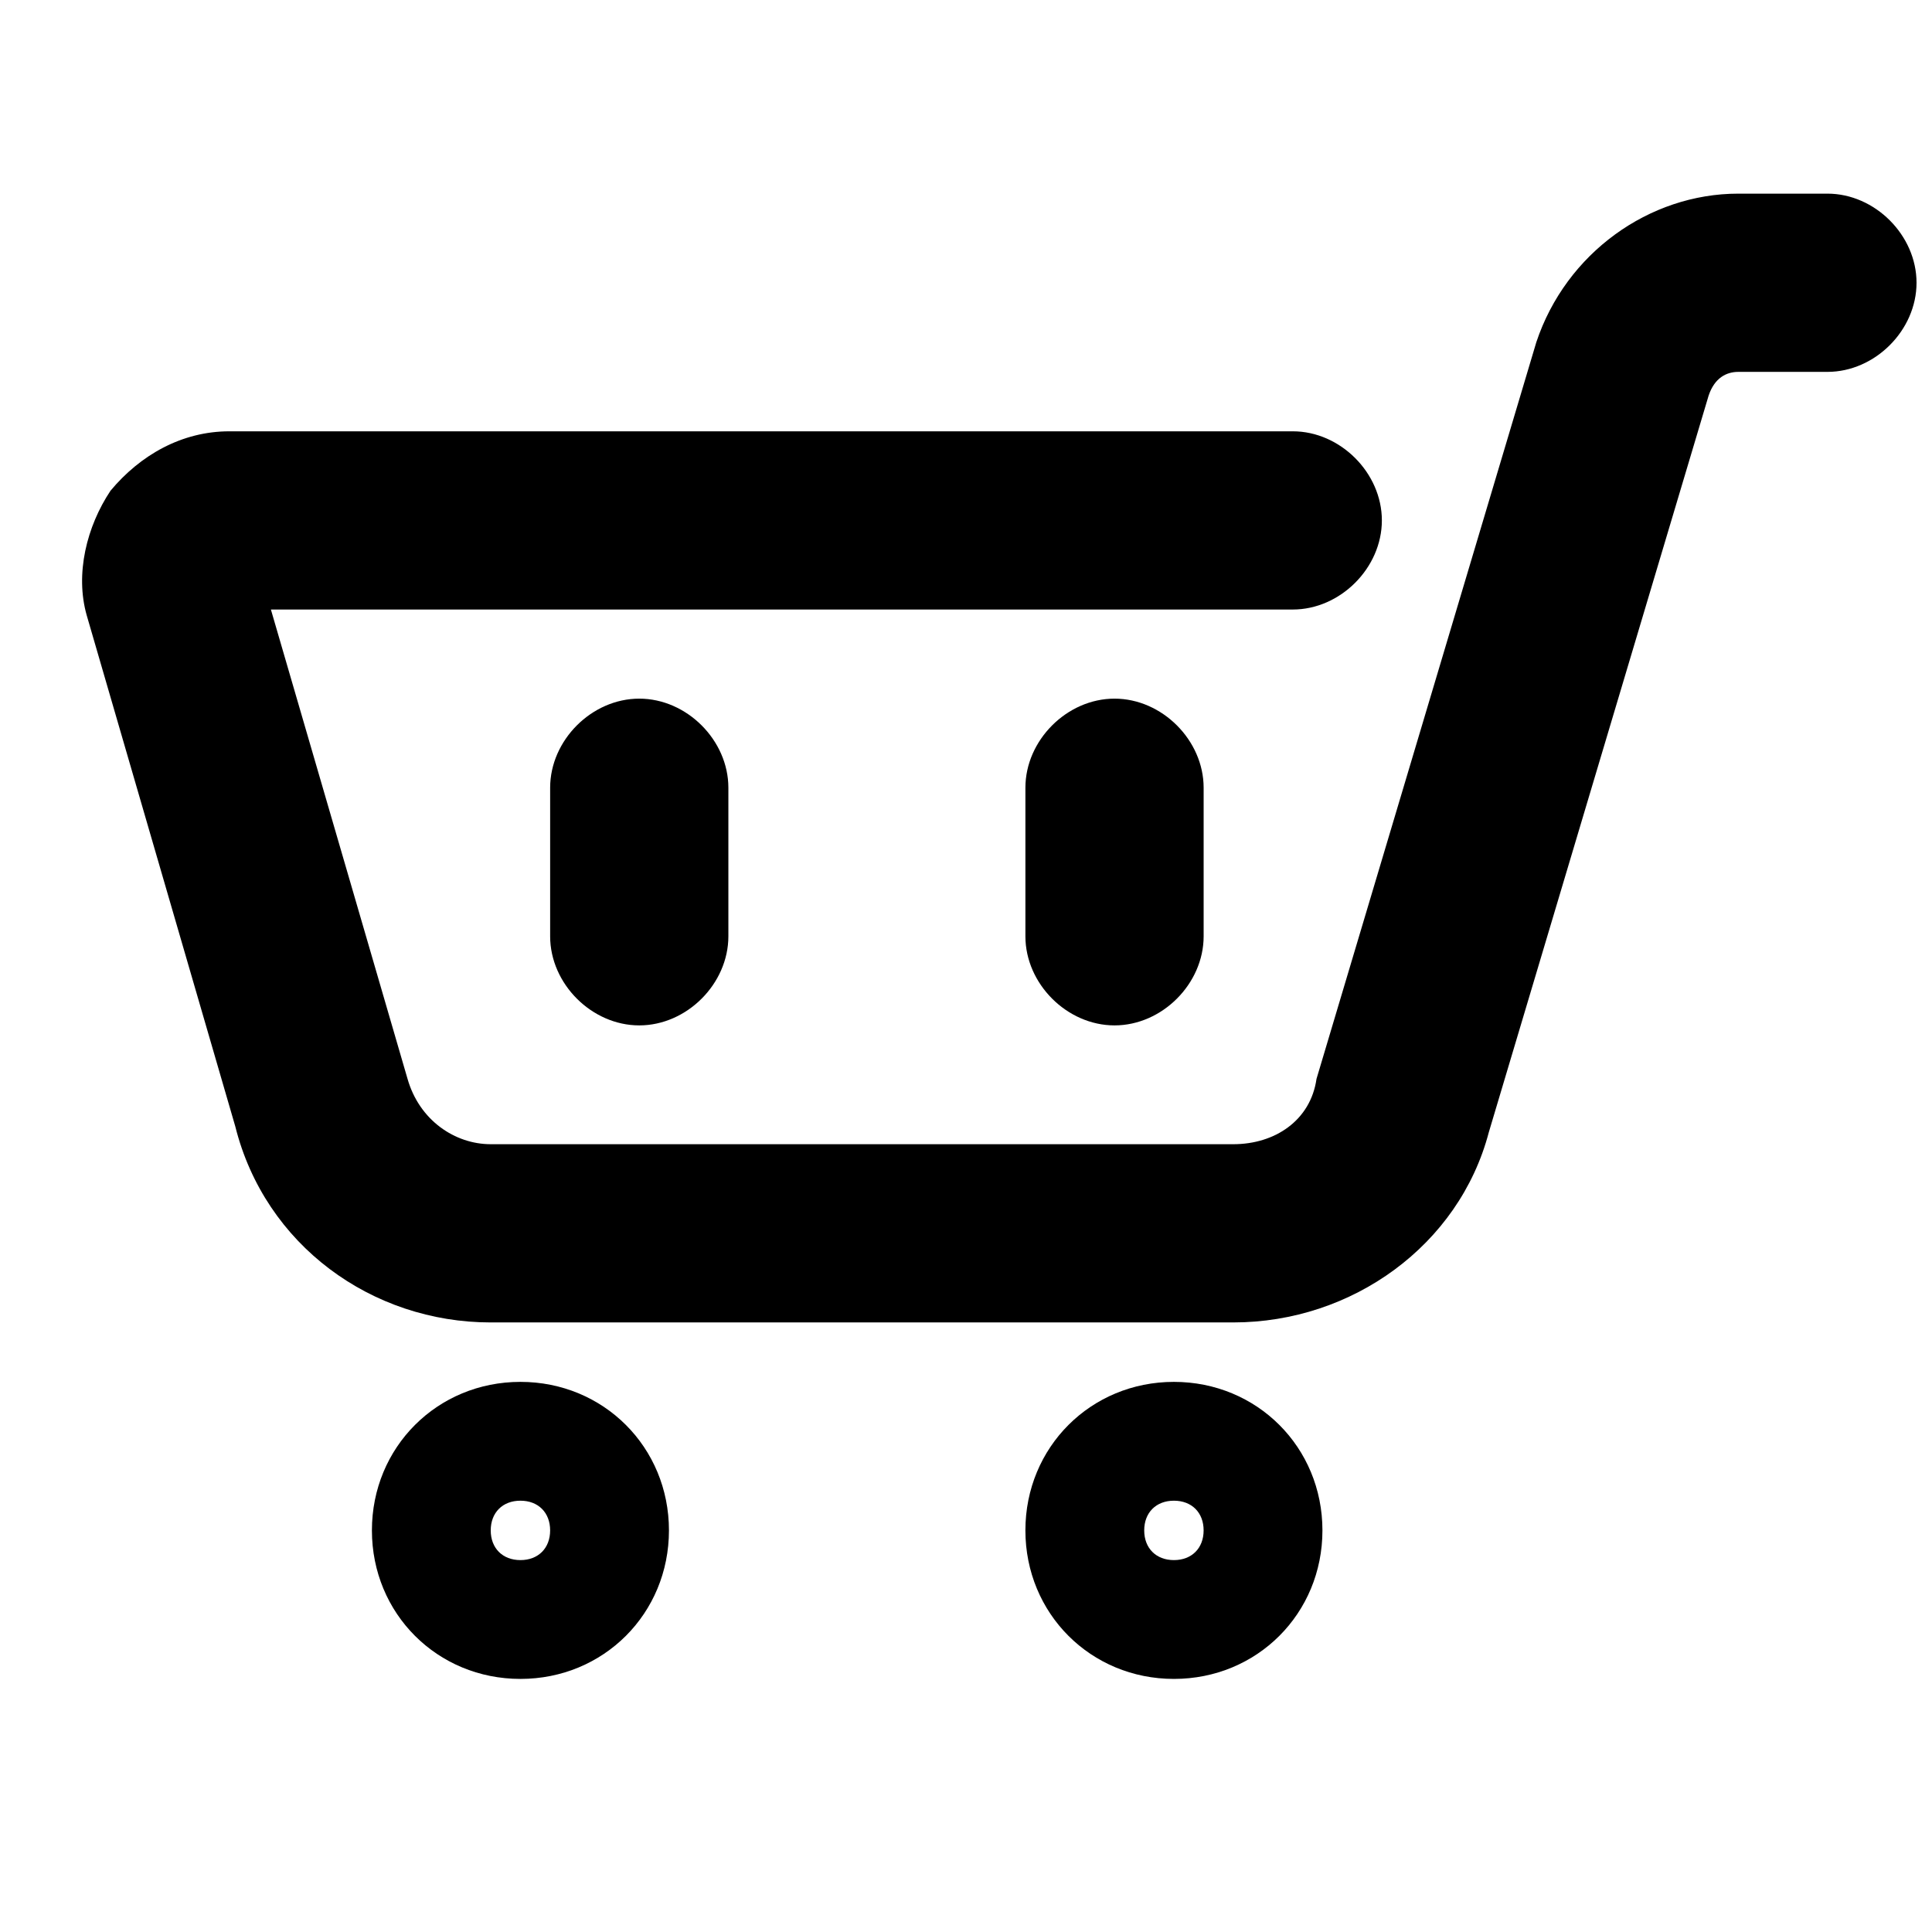
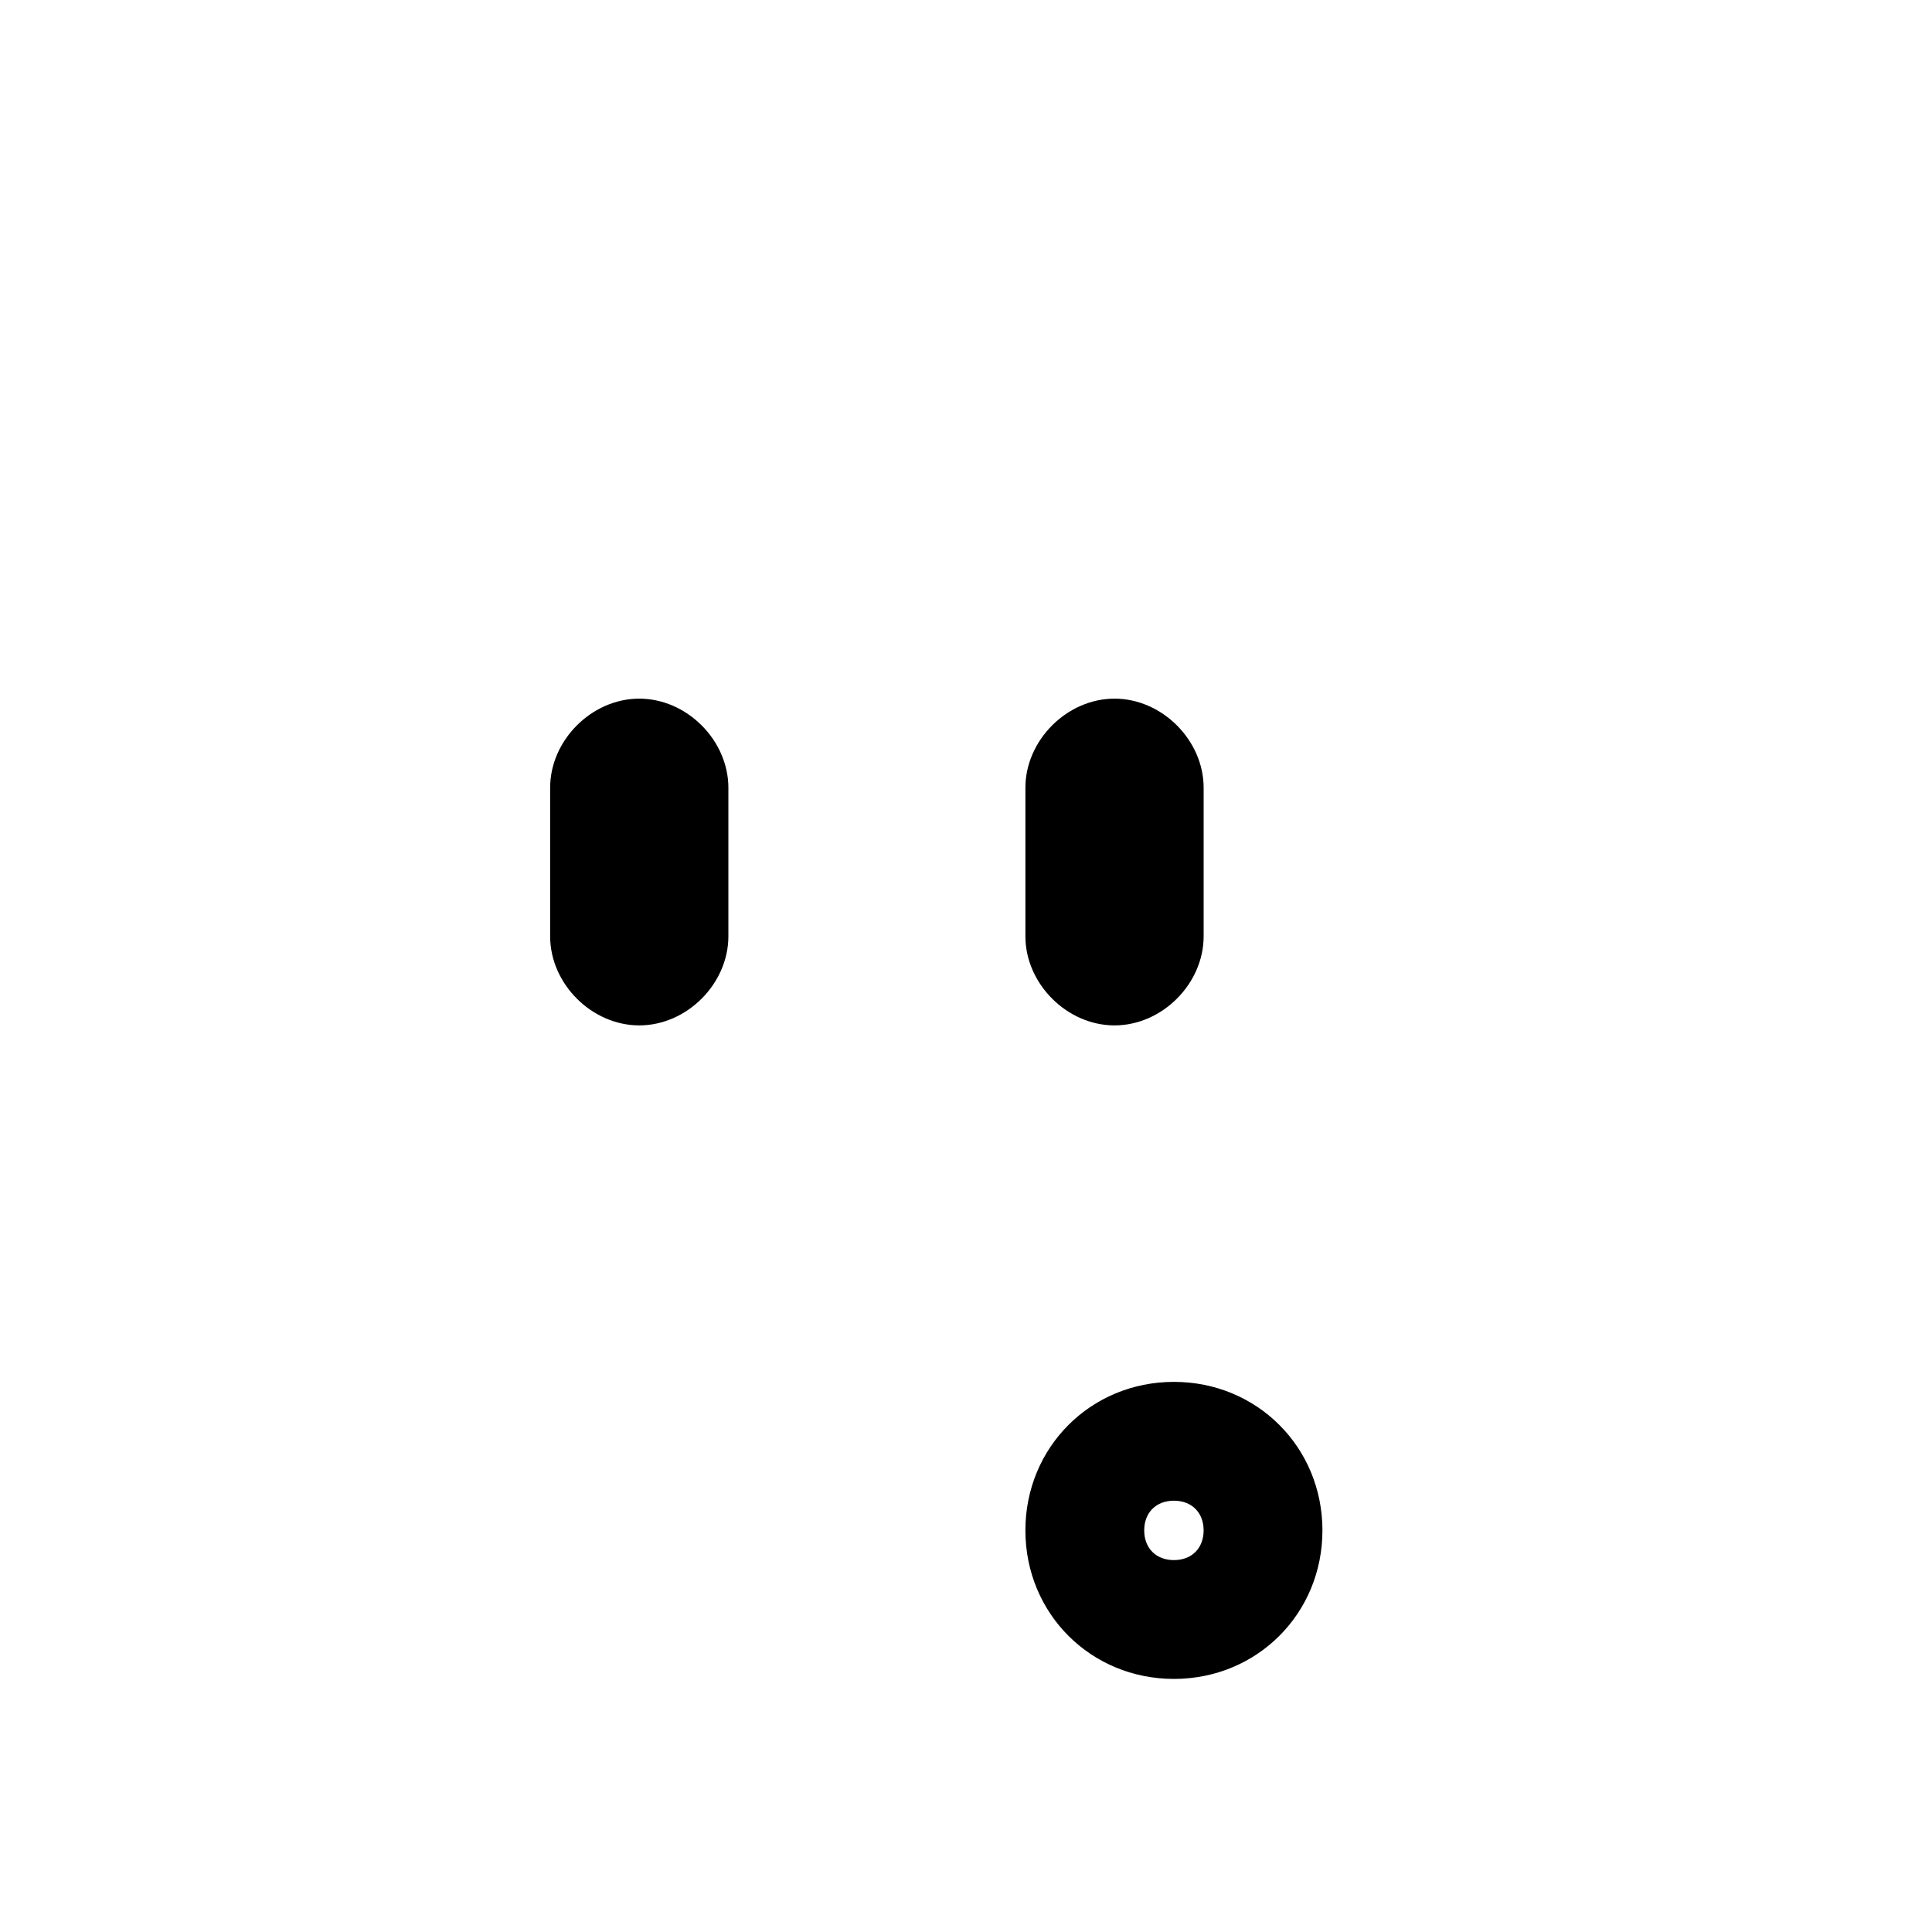
<svg xmlns="http://www.w3.org/2000/svg" width="800px" height="800px" version="1.1" viewBox="144 144 512 512">
  <defs>
    <clipPath id="a">
      <path d="m165 195h486.9v300h-486.9z" />
    </clipPath>
  </defs>
-   <path d="m281.92 588.93c-22.043 0-39.359-17.316-39.359-39.359 0-22.043 17.316-39.359 39.359-39.359s39.359 17.32 39.359 39.359c0 22.043-17.316 39.359-39.359 39.359zm0-47.23c-4.723 0-7.871 3.148-7.871 7.871s3.148 7.871 7.871 7.871c4.723 0 7.871-3.148 7.871-7.871s-3.148-7.871-7.871-7.871z" />
  <path d="m455.1 588.93c-22.043 0-39.359-17.32-39.359-39.359 0-22.043 17.32-39.359 39.359-39.359 22.043 0 39.359 17.32 39.359 39.359 0 22.043-17.316 39.359-39.359 39.359zm0-47.23c-4.723 0-7.871 3.148-7.871 7.871s3.148 7.871 7.871 7.871c4.723 0 7.871-3.148 7.871-7.871 0.004-4.723-3.148-7.871-7.871-7.871z" />
  <g clip-path="url(#a)">
-     <path d="m470.85 494.46h-196.8c-31.488 0-59.828-20.469-67.699-51.957l-39.359-135.4c-3.152-11.02 0-23.613 6.297-33.059 7.871-9.445 18.895-15.742 31.488-15.742h281.82c12.594-0.004 23.613 11.02 23.613 23.613s-11.02 23.617-23.617 23.617h-270.8l36.211 124.38c3.148 11.02 12.598 17.316 22.043 17.316h196.8c11.02 0 20.469-6.297 22.043-17.32l58.254-195.23c7.867-23.613 29.91-39.359 53.527-39.359h23.617c12.594 0 23.613 11.023 23.613 23.617 0 12.598-11.02 23.617-23.613 23.617h-23.617c-3.148 0-6.297 1.574-7.871 6.297l-58.254 195.23c-7.871 29.914-36.211 50.379-67.699 50.379z" />
-   </g>
+     </g>
  <path d="m313.41 415.74c-12.594 0-23.617-11.02-23.617-23.617v-39.359c0-12.594 11.02-23.617 23.617-23.617 12.594 0 23.617 11.023 23.617 23.617v39.359c0 12.598-11.023 23.617-23.617 23.617z" />
  <path d="m439.36 415.74c-12.594 0-23.617-11.02-23.617-23.617v-39.359c0-12.594 11.02-23.617 23.617-23.617 12.594 0 23.617 11.023 23.617 23.617v39.359c0 12.598-11.023 23.617-23.617 23.617z" />
</svg>